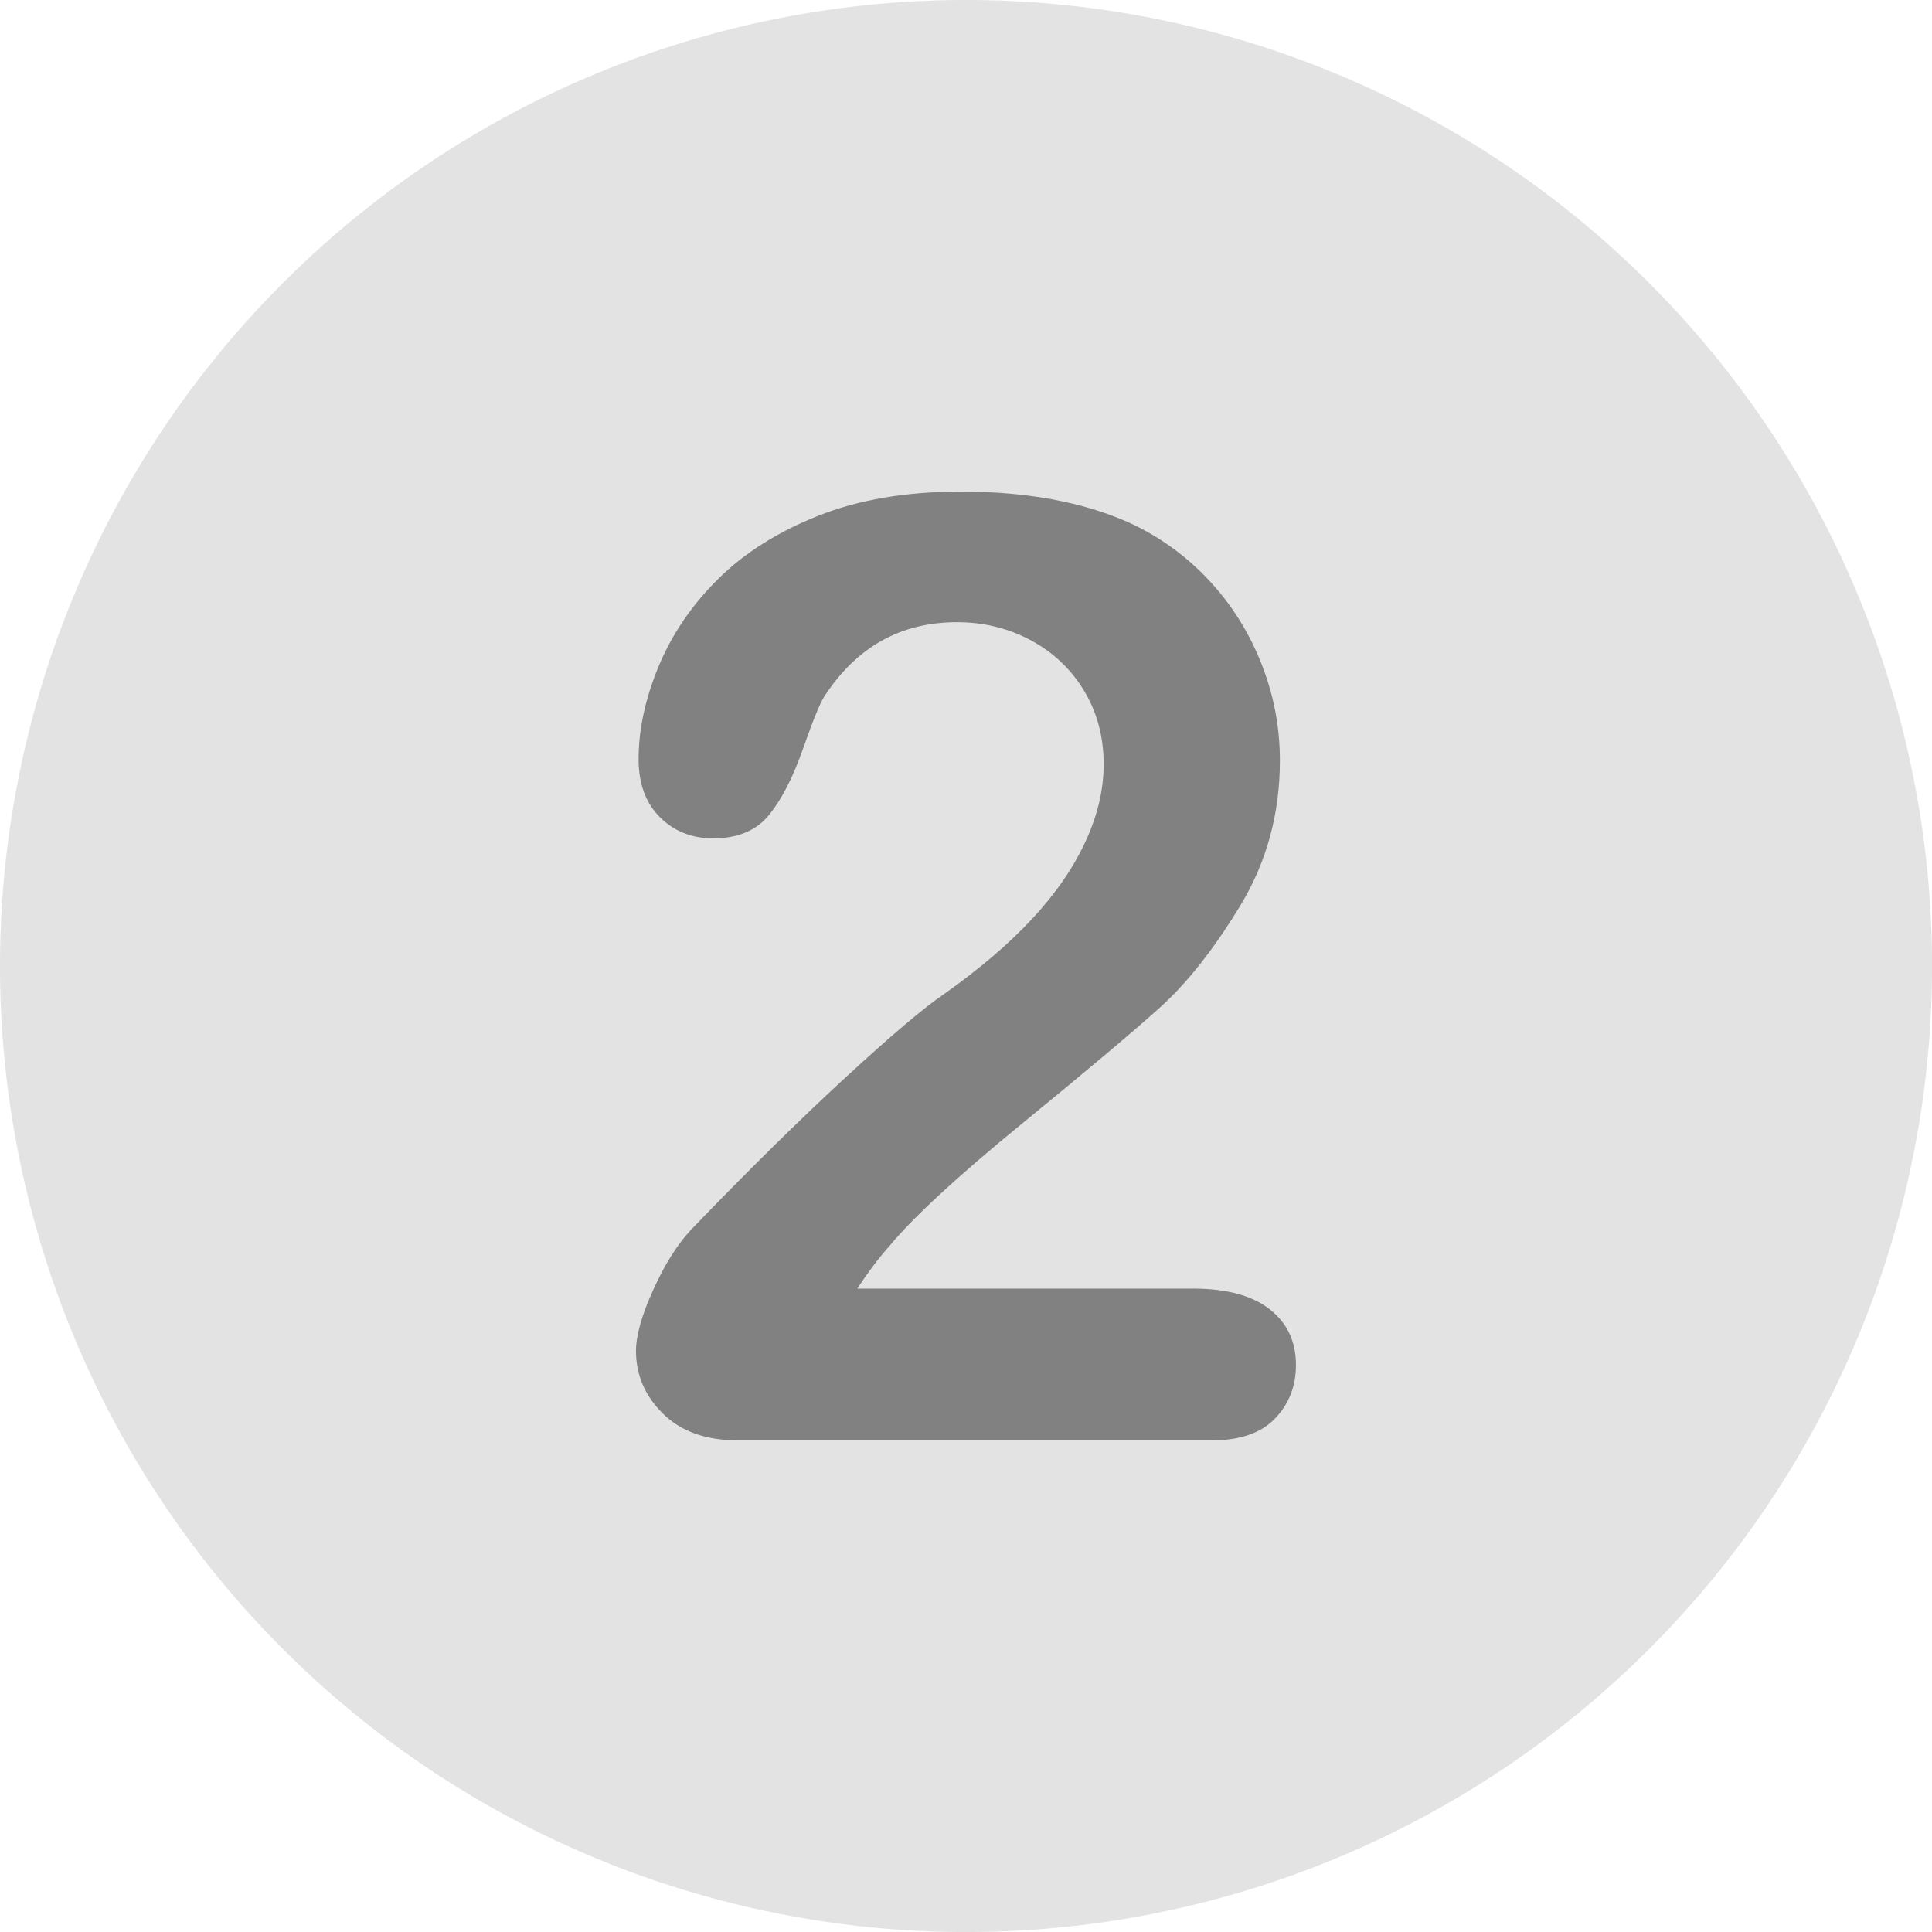
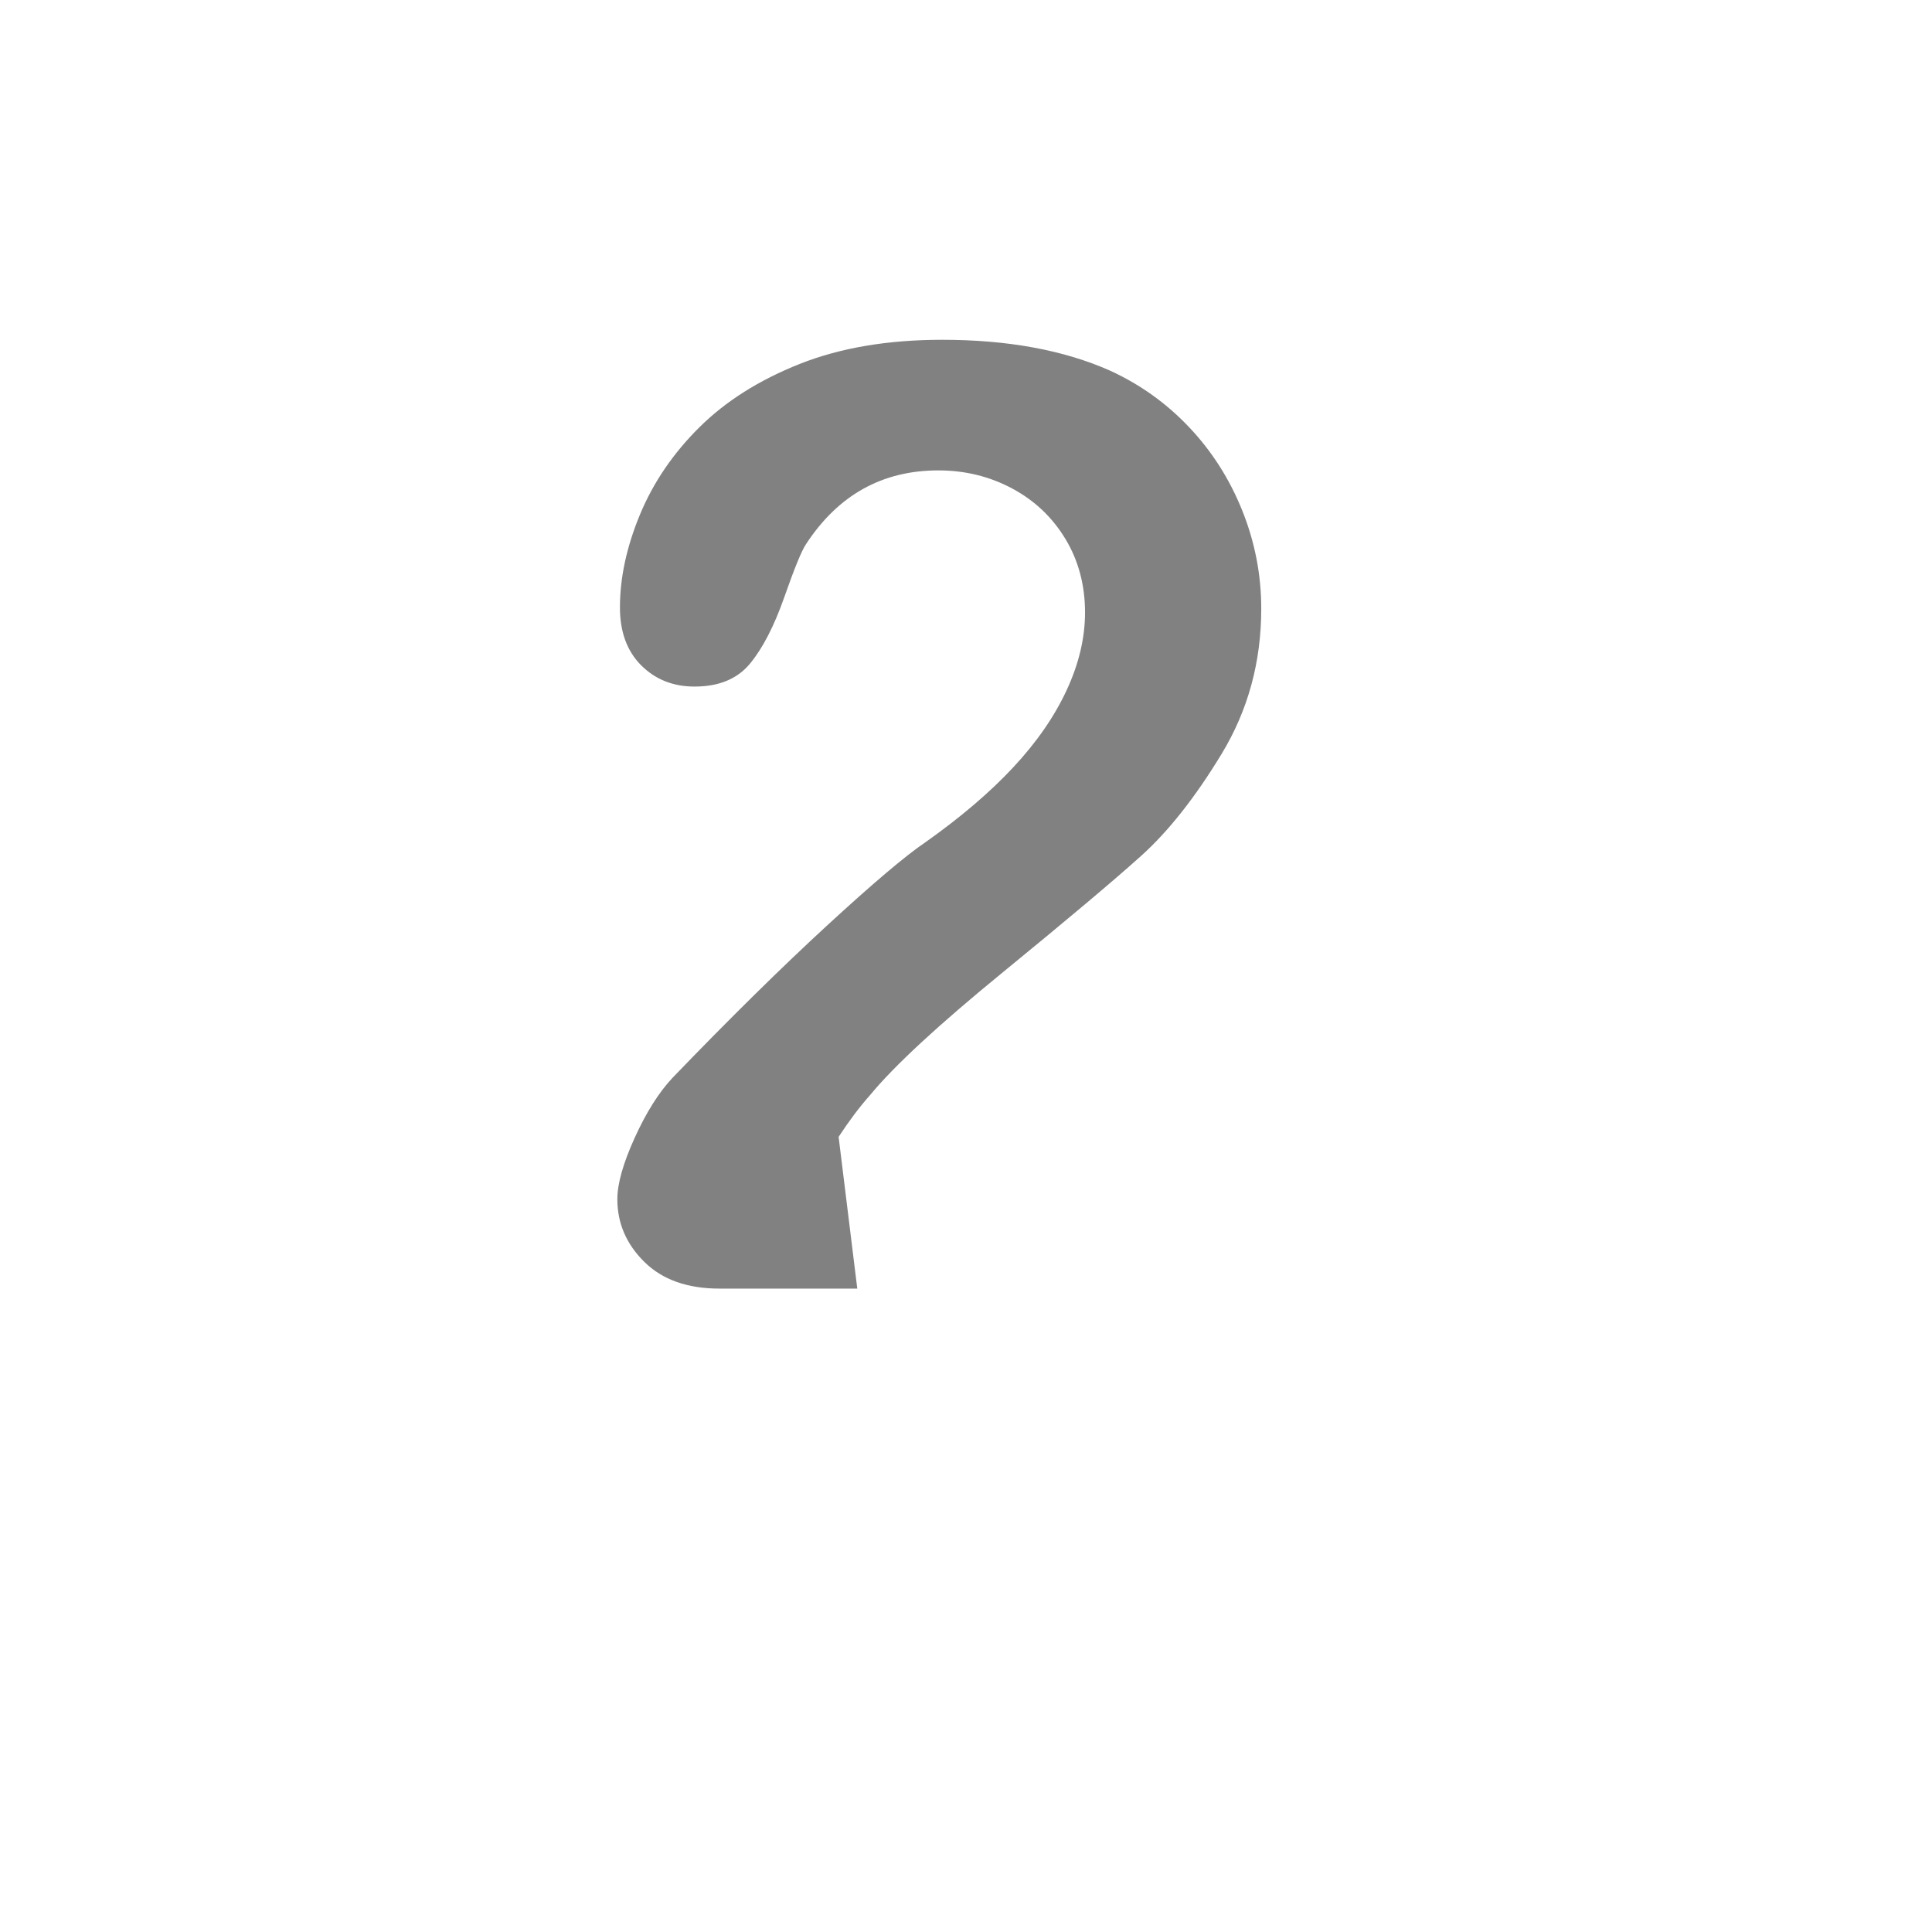
<svg xmlns="http://www.w3.org/2000/svg" id="Ebene_2" data-name="Ebene 2" viewBox="0 0 669.51 669.51">
  <defs>
    <style>
      .cls-1 {
        fill: #818181;
      }

      .cls-2 {
        fill: #e3e3e3;
      }
    </style>
  </defs>
  <g id="Layer_1" data-name="Layer 1">
    <g>
-       <circle class="cls-2" cx="334.76" cy="334.76" r="334.76" transform="translate(-138.66 334.76) rotate(-45)" />
-       <path class="cls-1" d="M297.08,446.55h116.36c11.59,0,20.43,2.38,26.52,7.13,6.1,4.76,9.14,11.22,9.14,19.39,0,7.28-2.42,13.45-7.25,18.5-4.83,5.05-12.15,7.58-21.95,7.58h-164.07c-11.15,0-19.84-3.08-26.08-9.25-6.24-6.16-9.36-13.41-9.36-21.73,0-5.35,2-12.45,6.02-21.29,4.01-8.84,8.4-15.79,13.16-20.84,19.76-20.51,37.59-38.08,53.5-52.72,15.9-14.63,27.27-24.26,34.11-28.87,12.18-8.62,22.33-17.27,30.43-25.97,8.1-8.69,14.27-17.61,18.5-26.75,4.24-9.14,6.35-18.09,6.35-26.86,0-9.51-2.27-18.02-6.8-25.52-4.54-7.5-10.7-13.34-18.5-17.5-7.8-4.16-16.31-6.24-25.52-6.24-19.47,0-34.78,8.55-45.92,25.64-1.49,2.23-3.98,8.32-7.47,18.28-3.5,9.96-7.43,17.61-11.82,22.96-4.38,5.35-10.81,8.03-19.28,8.03-7.43,0-13.6-2.46-18.5-7.36-4.9-4.9-7.36-11.59-7.36-20.07,0-10.25,2.3-20.95,6.91-32.1,4.61-11.14,11.48-21.25,20.62-30.32,9.14-9.06,20.73-16.38,34.78-21.96,14.04-5.57,30.5-8.36,49.37-8.36,22.74,0,42.13,3.57,58.18,10.7,10.4,4.76,19.54,11.3,27.41,19.62,7.88,8.33,14.01,17.95,18.39,28.87,4.38,10.92,6.58,22.26,6.58,34,0,18.43-4.57,35.18-13.71,50.27-9.14,15.08-18.47,26.9-27.98,35.44-9.51,8.55-25.45,21.96-47.81,40.24-22.37,18.28-37.71,32.47-46.04,42.58-3.57,4.01-7.21,8.84-10.92,14.49Z" />
+       <path class="cls-1" d="M297.08,446.55h116.36h-164.07c-11.15,0-19.84-3.08-26.08-9.25-6.24-6.16-9.36-13.41-9.36-21.73,0-5.35,2-12.45,6.02-21.29,4.01-8.84,8.4-15.79,13.16-20.84,19.76-20.51,37.59-38.08,53.5-52.72,15.9-14.63,27.27-24.26,34.11-28.87,12.18-8.62,22.33-17.27,30.43-25.97,8.1-8.69,14.27-17.61,18.5-26.75,4.24-9.14,6.35-18.09,6.35-26.86,0-9.51-2.27-18.02-6.8-25.52-4.54-7.5-10.7-13.34-18.5-17.5-7.8-4.16-16.31-6.24-25.52-6.24-19.47,0-34.78,8.55-45.92,25.64-1.49,2.23-3.98,8.32-7.47,18.28-3.5,9.96-7.43,17.61-11.82,22.96-4.38,5.35-10.81,8.03-19.28,8.03-7.43,0-13.6-2.46-18.5-7.36-4.9-4.9-7.36-11.59-7.36-20.07,0-10.25,2.3-20.95,6.91-32.1,4.61-11.14,11.48-21.25,20.62-30.32,9.14-9.06,20.73-16.38,34.78-21.96,14.04-5.57,30.5-8.36,49.37-8.36,22.74,0,42.13,3.57,58.18,10.7,10.4,4.76,19.54,11.3,27.41,19.62,7.88,8.33,14.01,17.95,18.39,28.87,4.38,10.92,6.58,22.26,6.58,34,0,18.43-4.57,35.18-13.71,50.27-9.14,15.08-18.47,26.9-27.98,35.44-9.51,8.55-25.45,21.96-47.81,40.24-22.37,18.28-37.71,32.47-46.04,42.58-3.57,4.01-7.21,8.84-10.92,14.49Z" />
    </g>
  </g>
</svg>